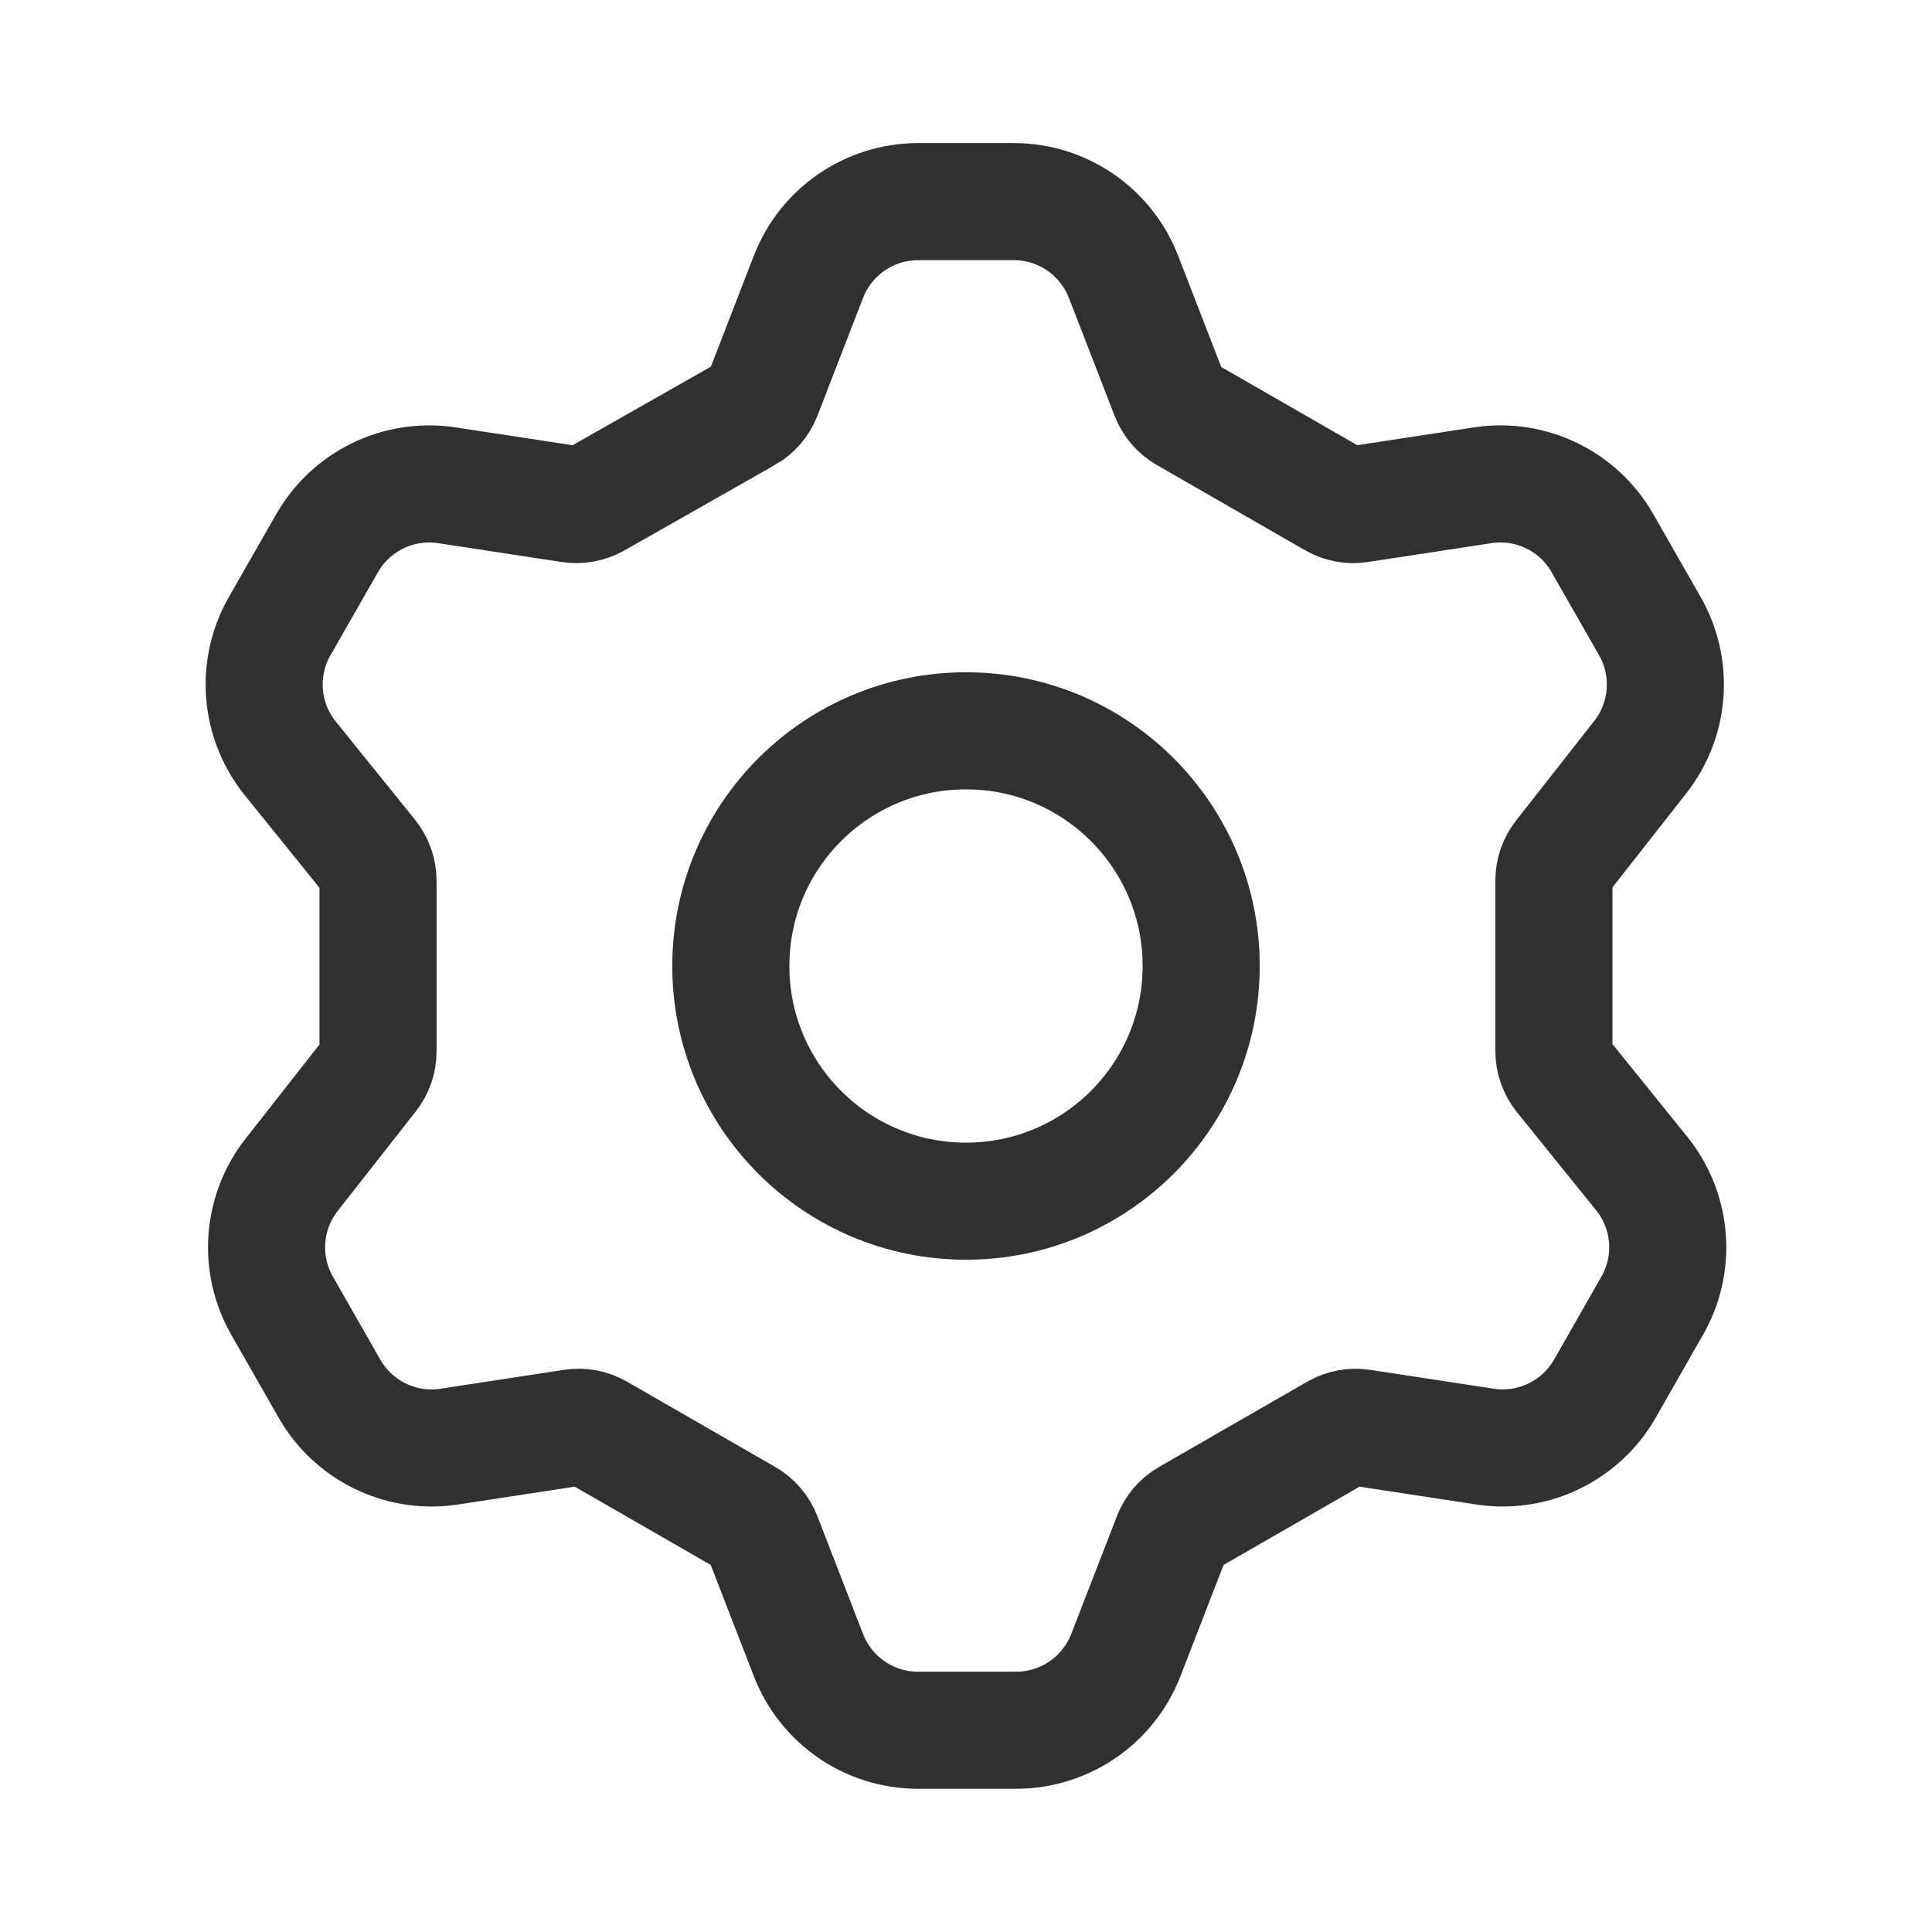
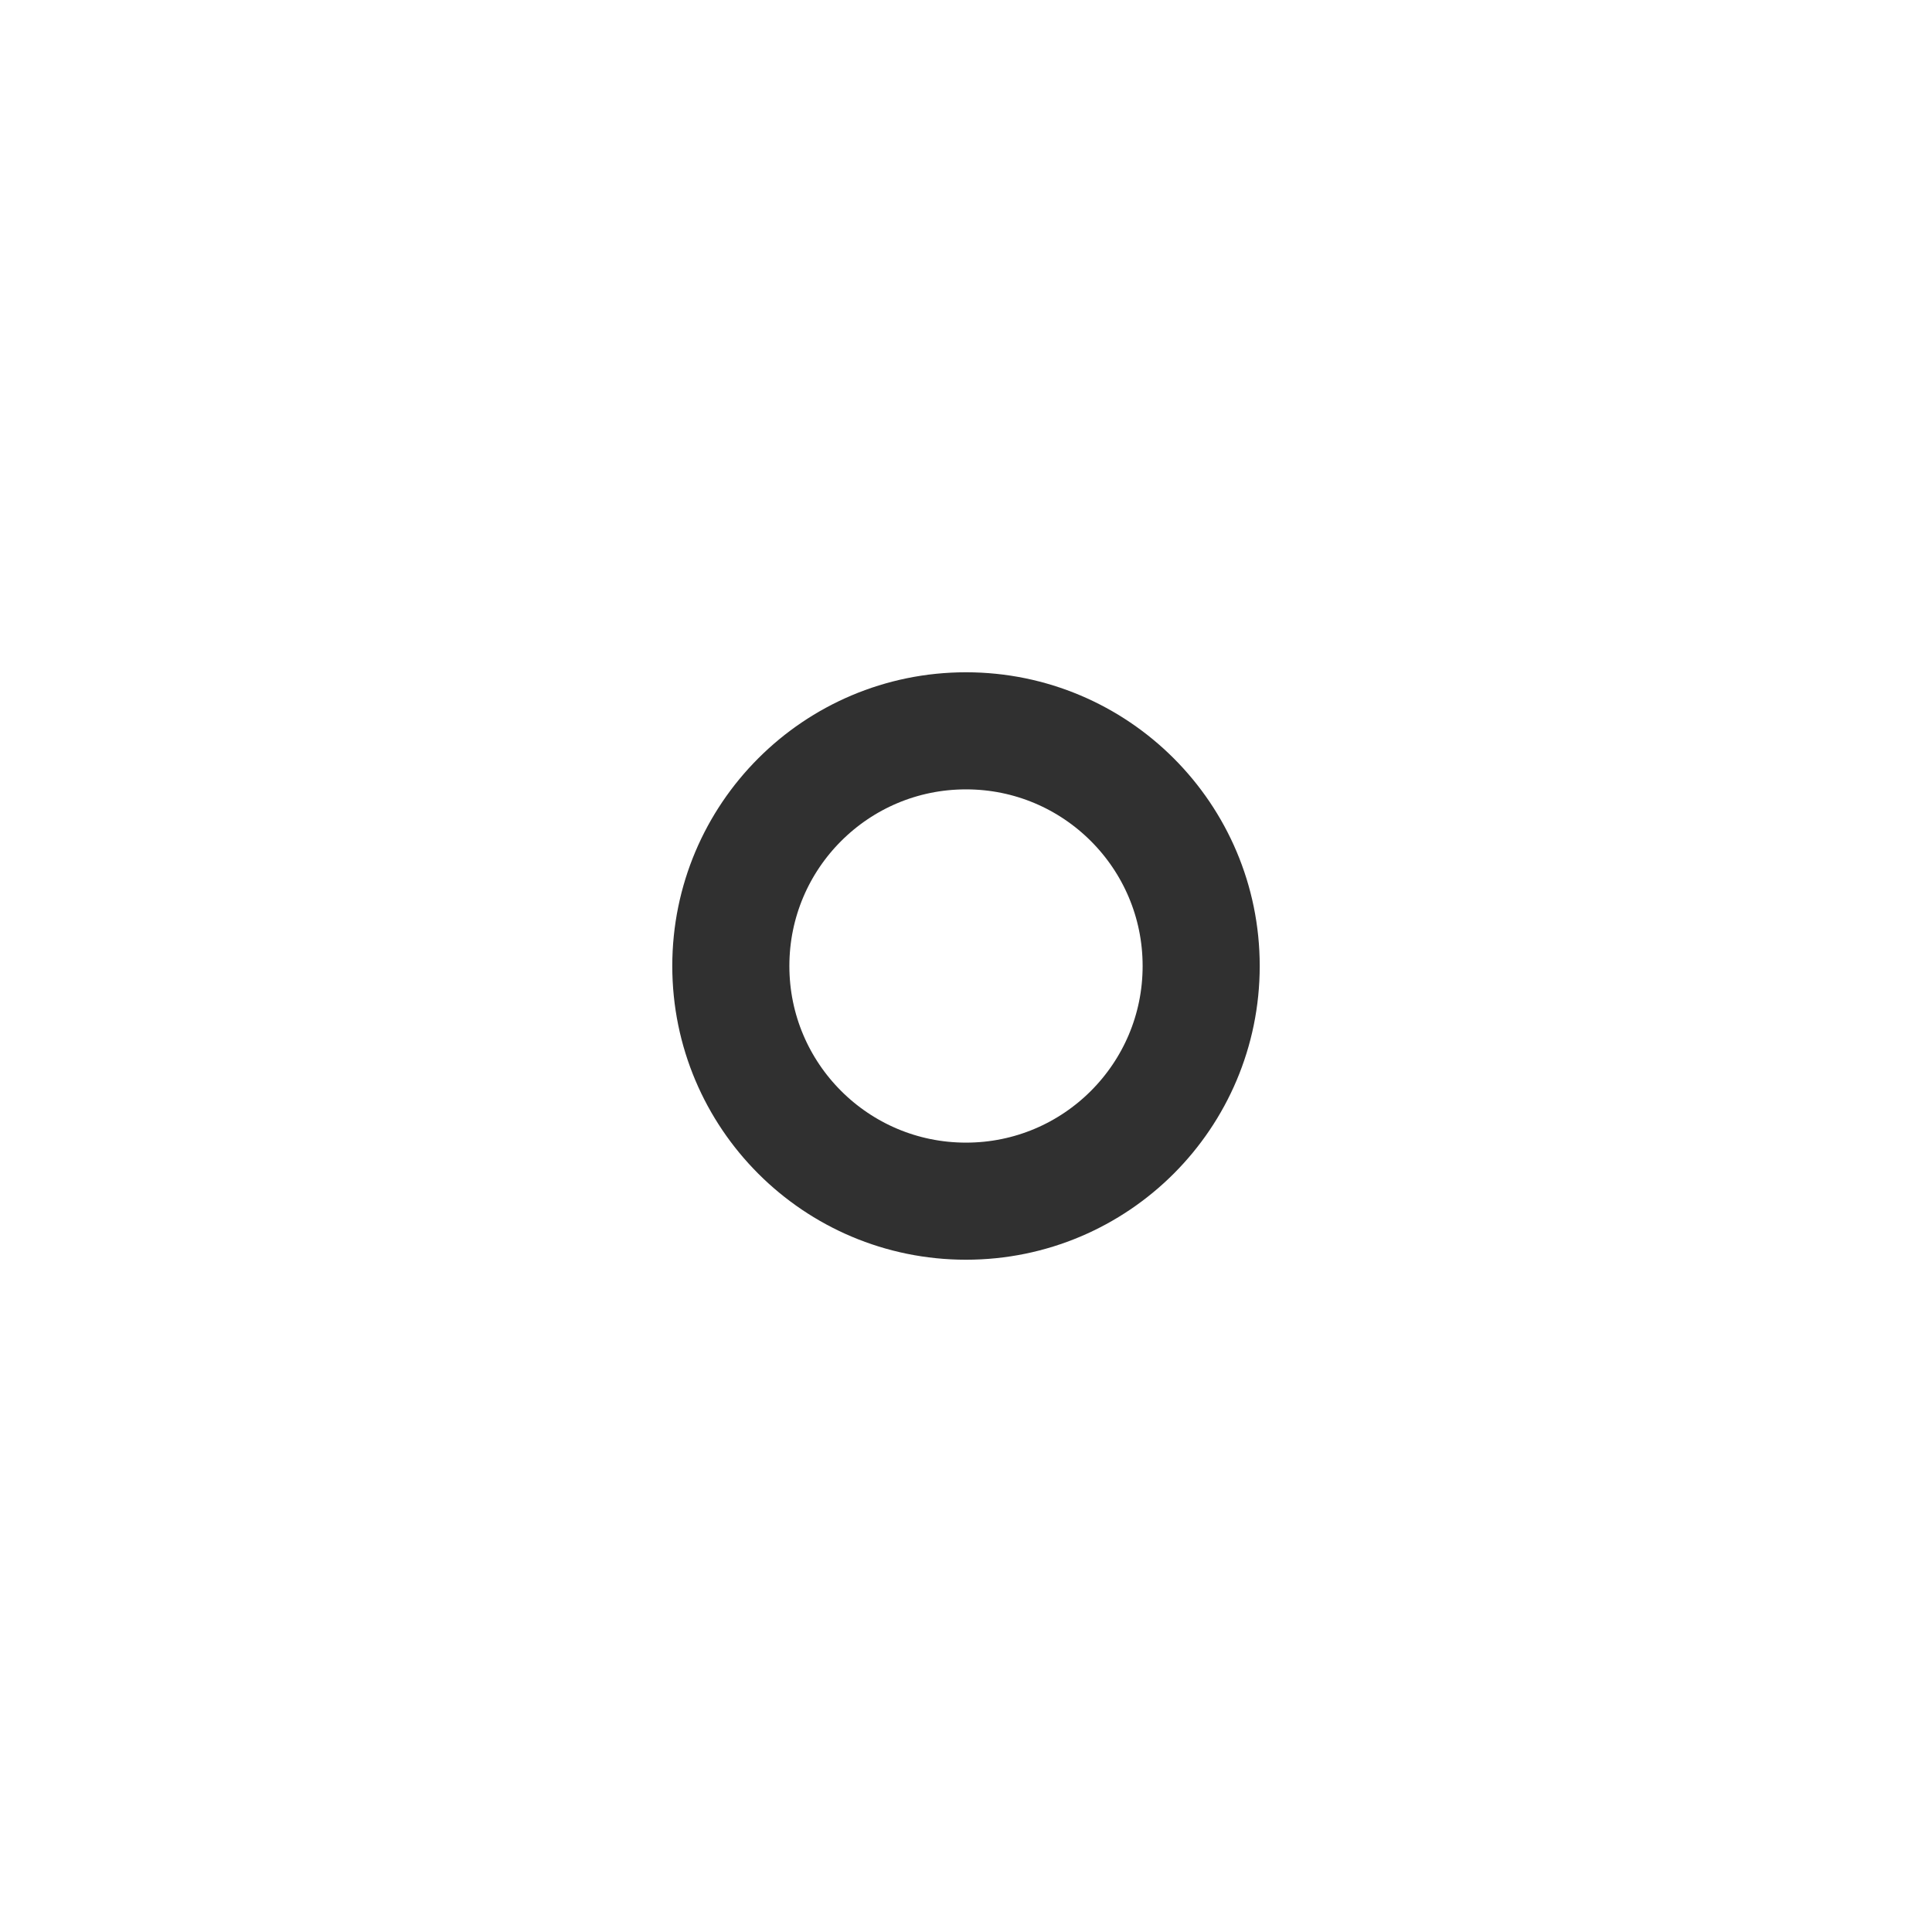
<svg xmlns="http://www.w3.org/2000/svg" width="33" height="33" viewBox="0 0 33 33" fill="none">
-   <path d="M12.74 7.075C12.872 7 12.975 6.882 13.03 6.74L13.808 4.73C14.106 3.958 14.848 3.447 15.676 3.444H17.323C18.151 3.446 18.892 3.957 19.191 4.73L19.971 6.742C20.026 6.883 20.126 7 20.256 7.075L22.787 8.53C22.916 8.605 23.067 8.634 23.215 8.611L25.357 8.284C26.165 8.174 26.958 8.563 27.366 9.269L28.169 10.674C28.59 11.392 28.526 12.294 28.008 12.944L26.683 14.632C26.591 14.749 26.542 14.892 26.542 15.039V17.953C26.542 18.104 26.594 18.25 26.688 18.368L28.049 20.054C28.567 20.704 28.631 21.607 28.209 22.323L27.407 23.729C26.998 24.434 26.205 24.823 25.398 24.714L23.256 24.387C23.109 24.364 22.957 24.392 22.827 24.467L20.297 25.923C20.166 25.997 20.065 26.115 20.011 26.256L19.231 28.268C18.933 29.04 18.192 29.55 17.363 29.554H15.676C14.848 29.552 14.106 29.041 13.808 28.268L13.028 26.256C12.973 26.115 12.873 25.997 12.742 25.923L10.212 24.467C10.083 24.392 9.932 24.364 9.783 24.387L7.642 24.714C6.834 24.824 6.041 24.434 5.633 23.729L4.83 22.323C4.409 21.606 4.473 20.704 4.991 20.054L6.316 18.366C6.408 18.249 6.457 18.106 6.457 17.959V15.045C6.457 14.894 6.405 14.748 6.311 14.63L4.95 12.944C4.432 12.294 4.368 11.39 4.789 10.674L5.592 9.269C6.001 8.563 6.794 8.175 7.601 8.284L9.745 8.611C9.891 8.633 10.041 8.605 10.171 8.533L12.739 7.074L12.74 7.075Z" stroke="#303030" stroke-width="2" stroke-miterlimit="10" />
  <path d="M16.5 20.517C18.719 20.517 20.517 18.719 20.517 16.5C20.517 14.281 18.719 12.483 16.5 12.483C14.281 12.483 12.483 14.281 12.483 16.5C12.483 18.719 14.281 20.517 16.5 20.517Z" stroke="#303030" stroke-width="2" stroke-linejoin="round" />
</svg>